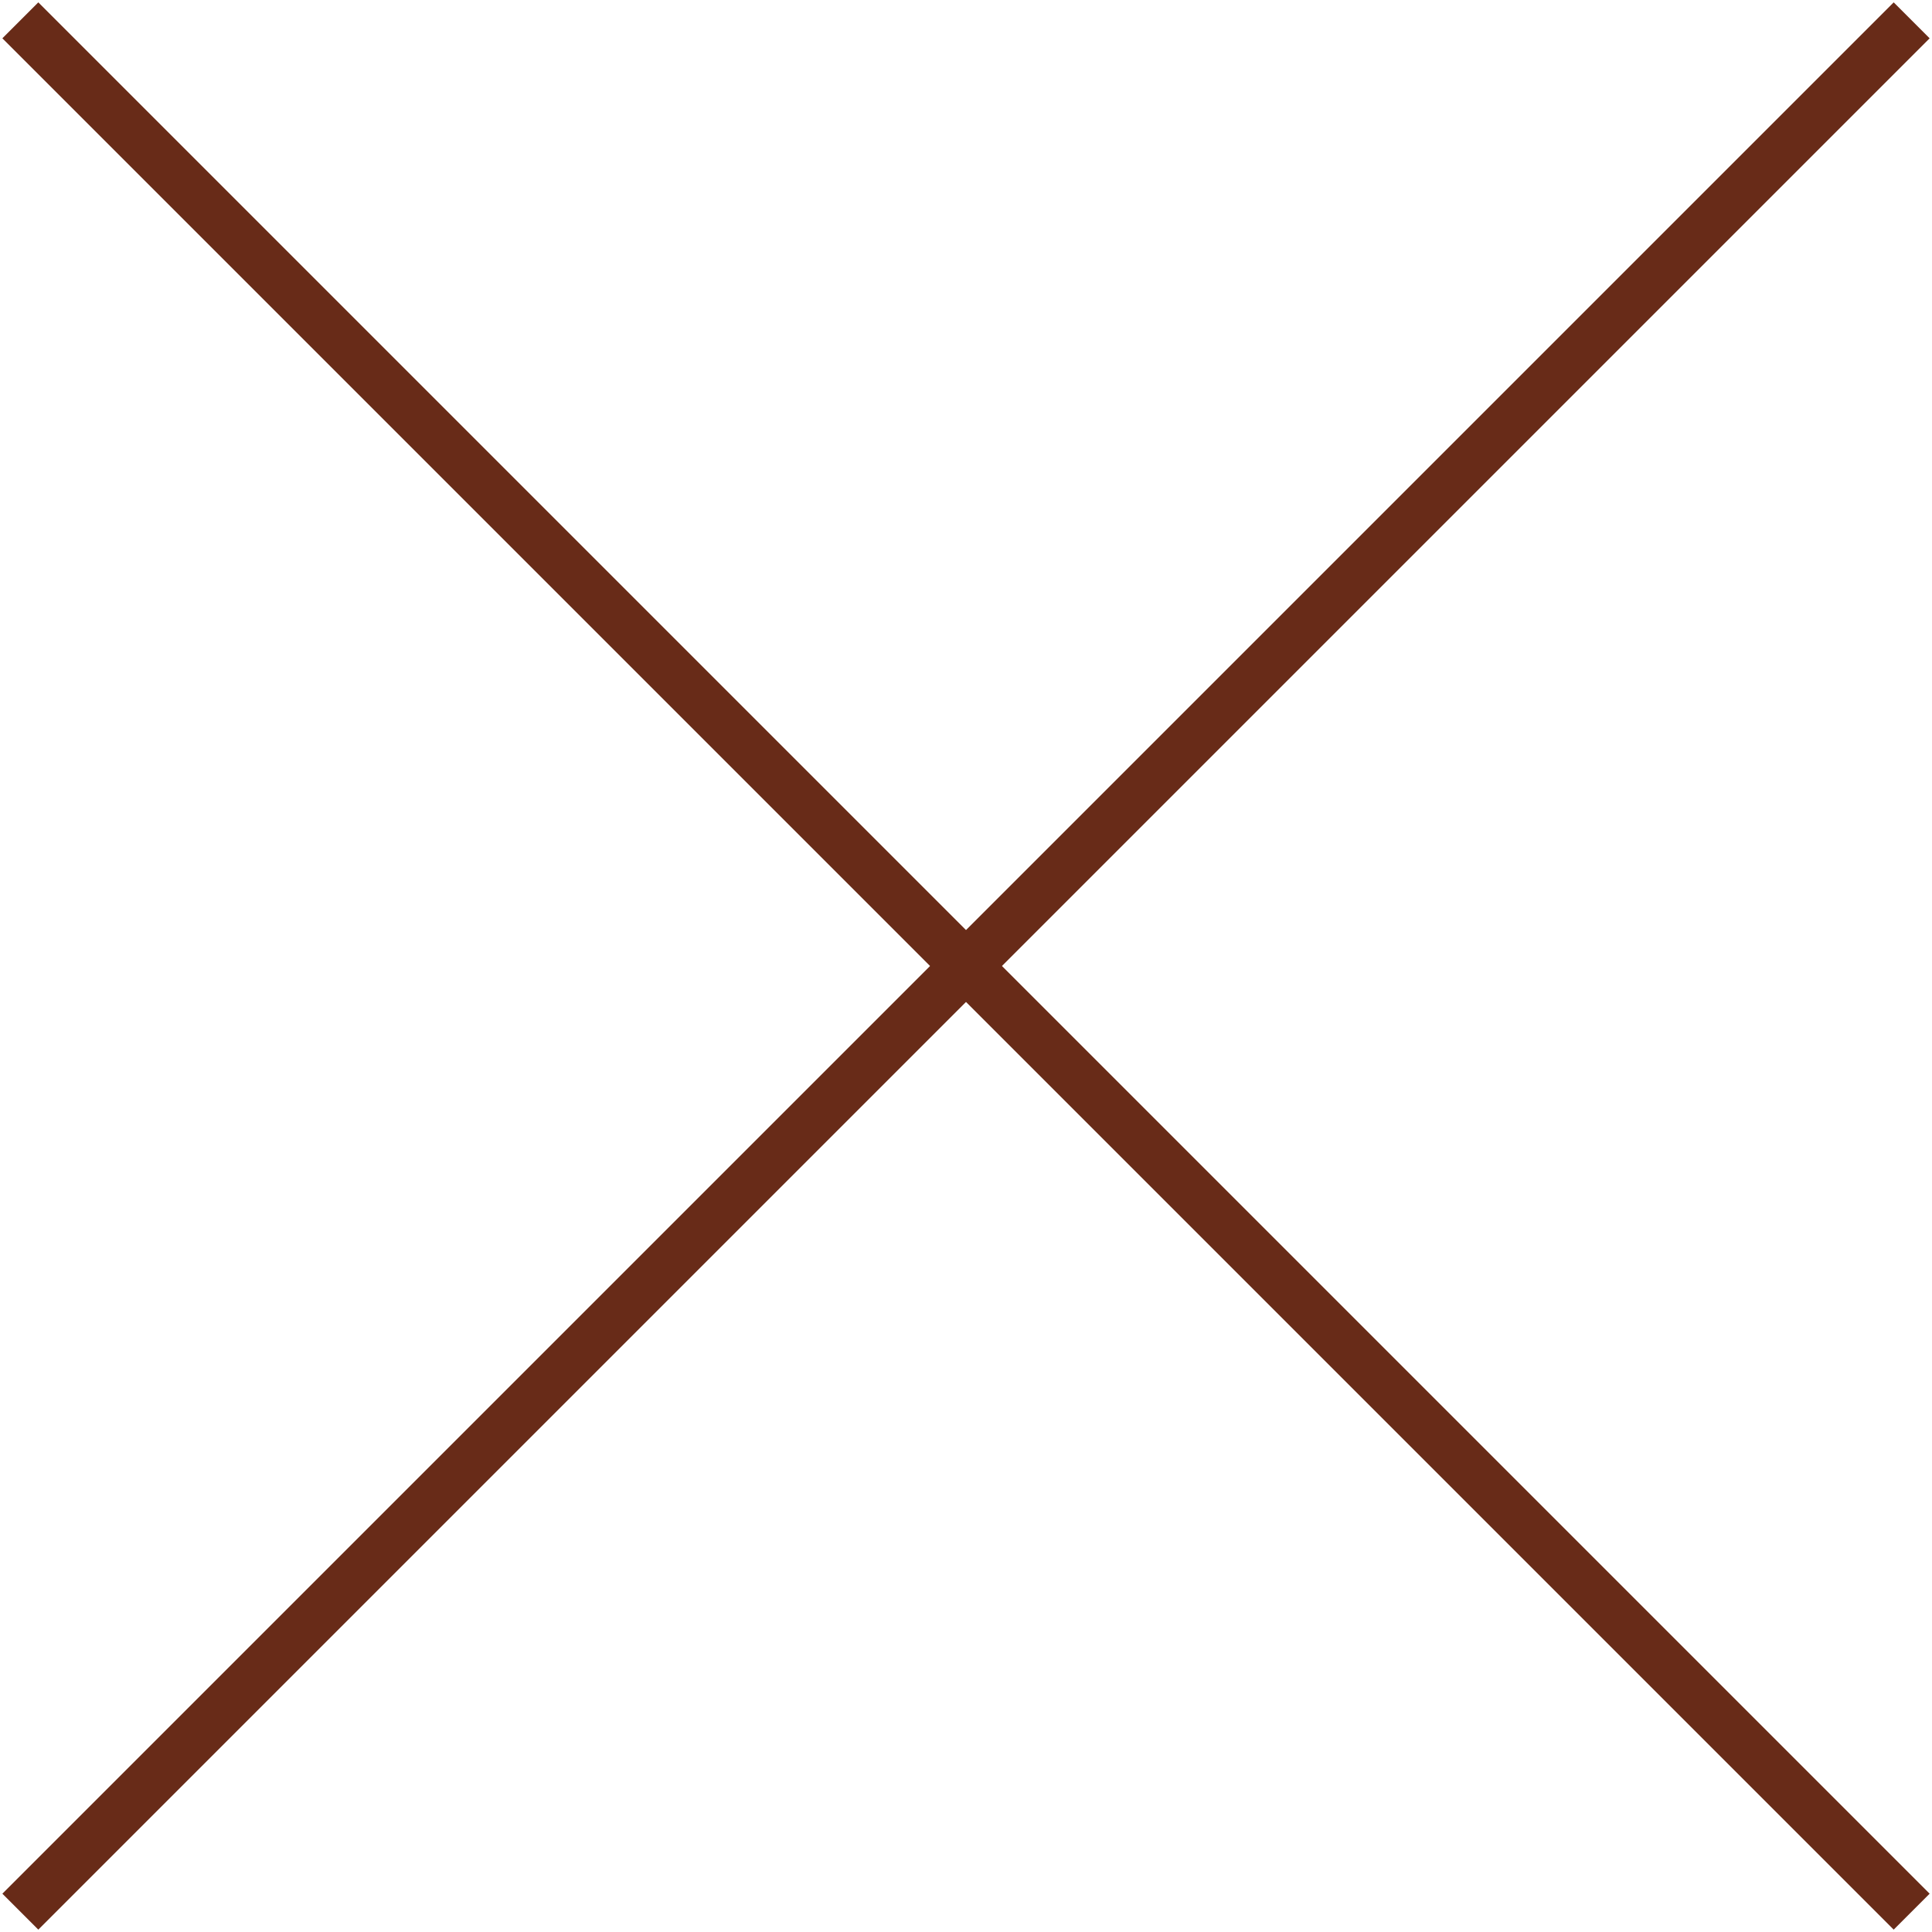
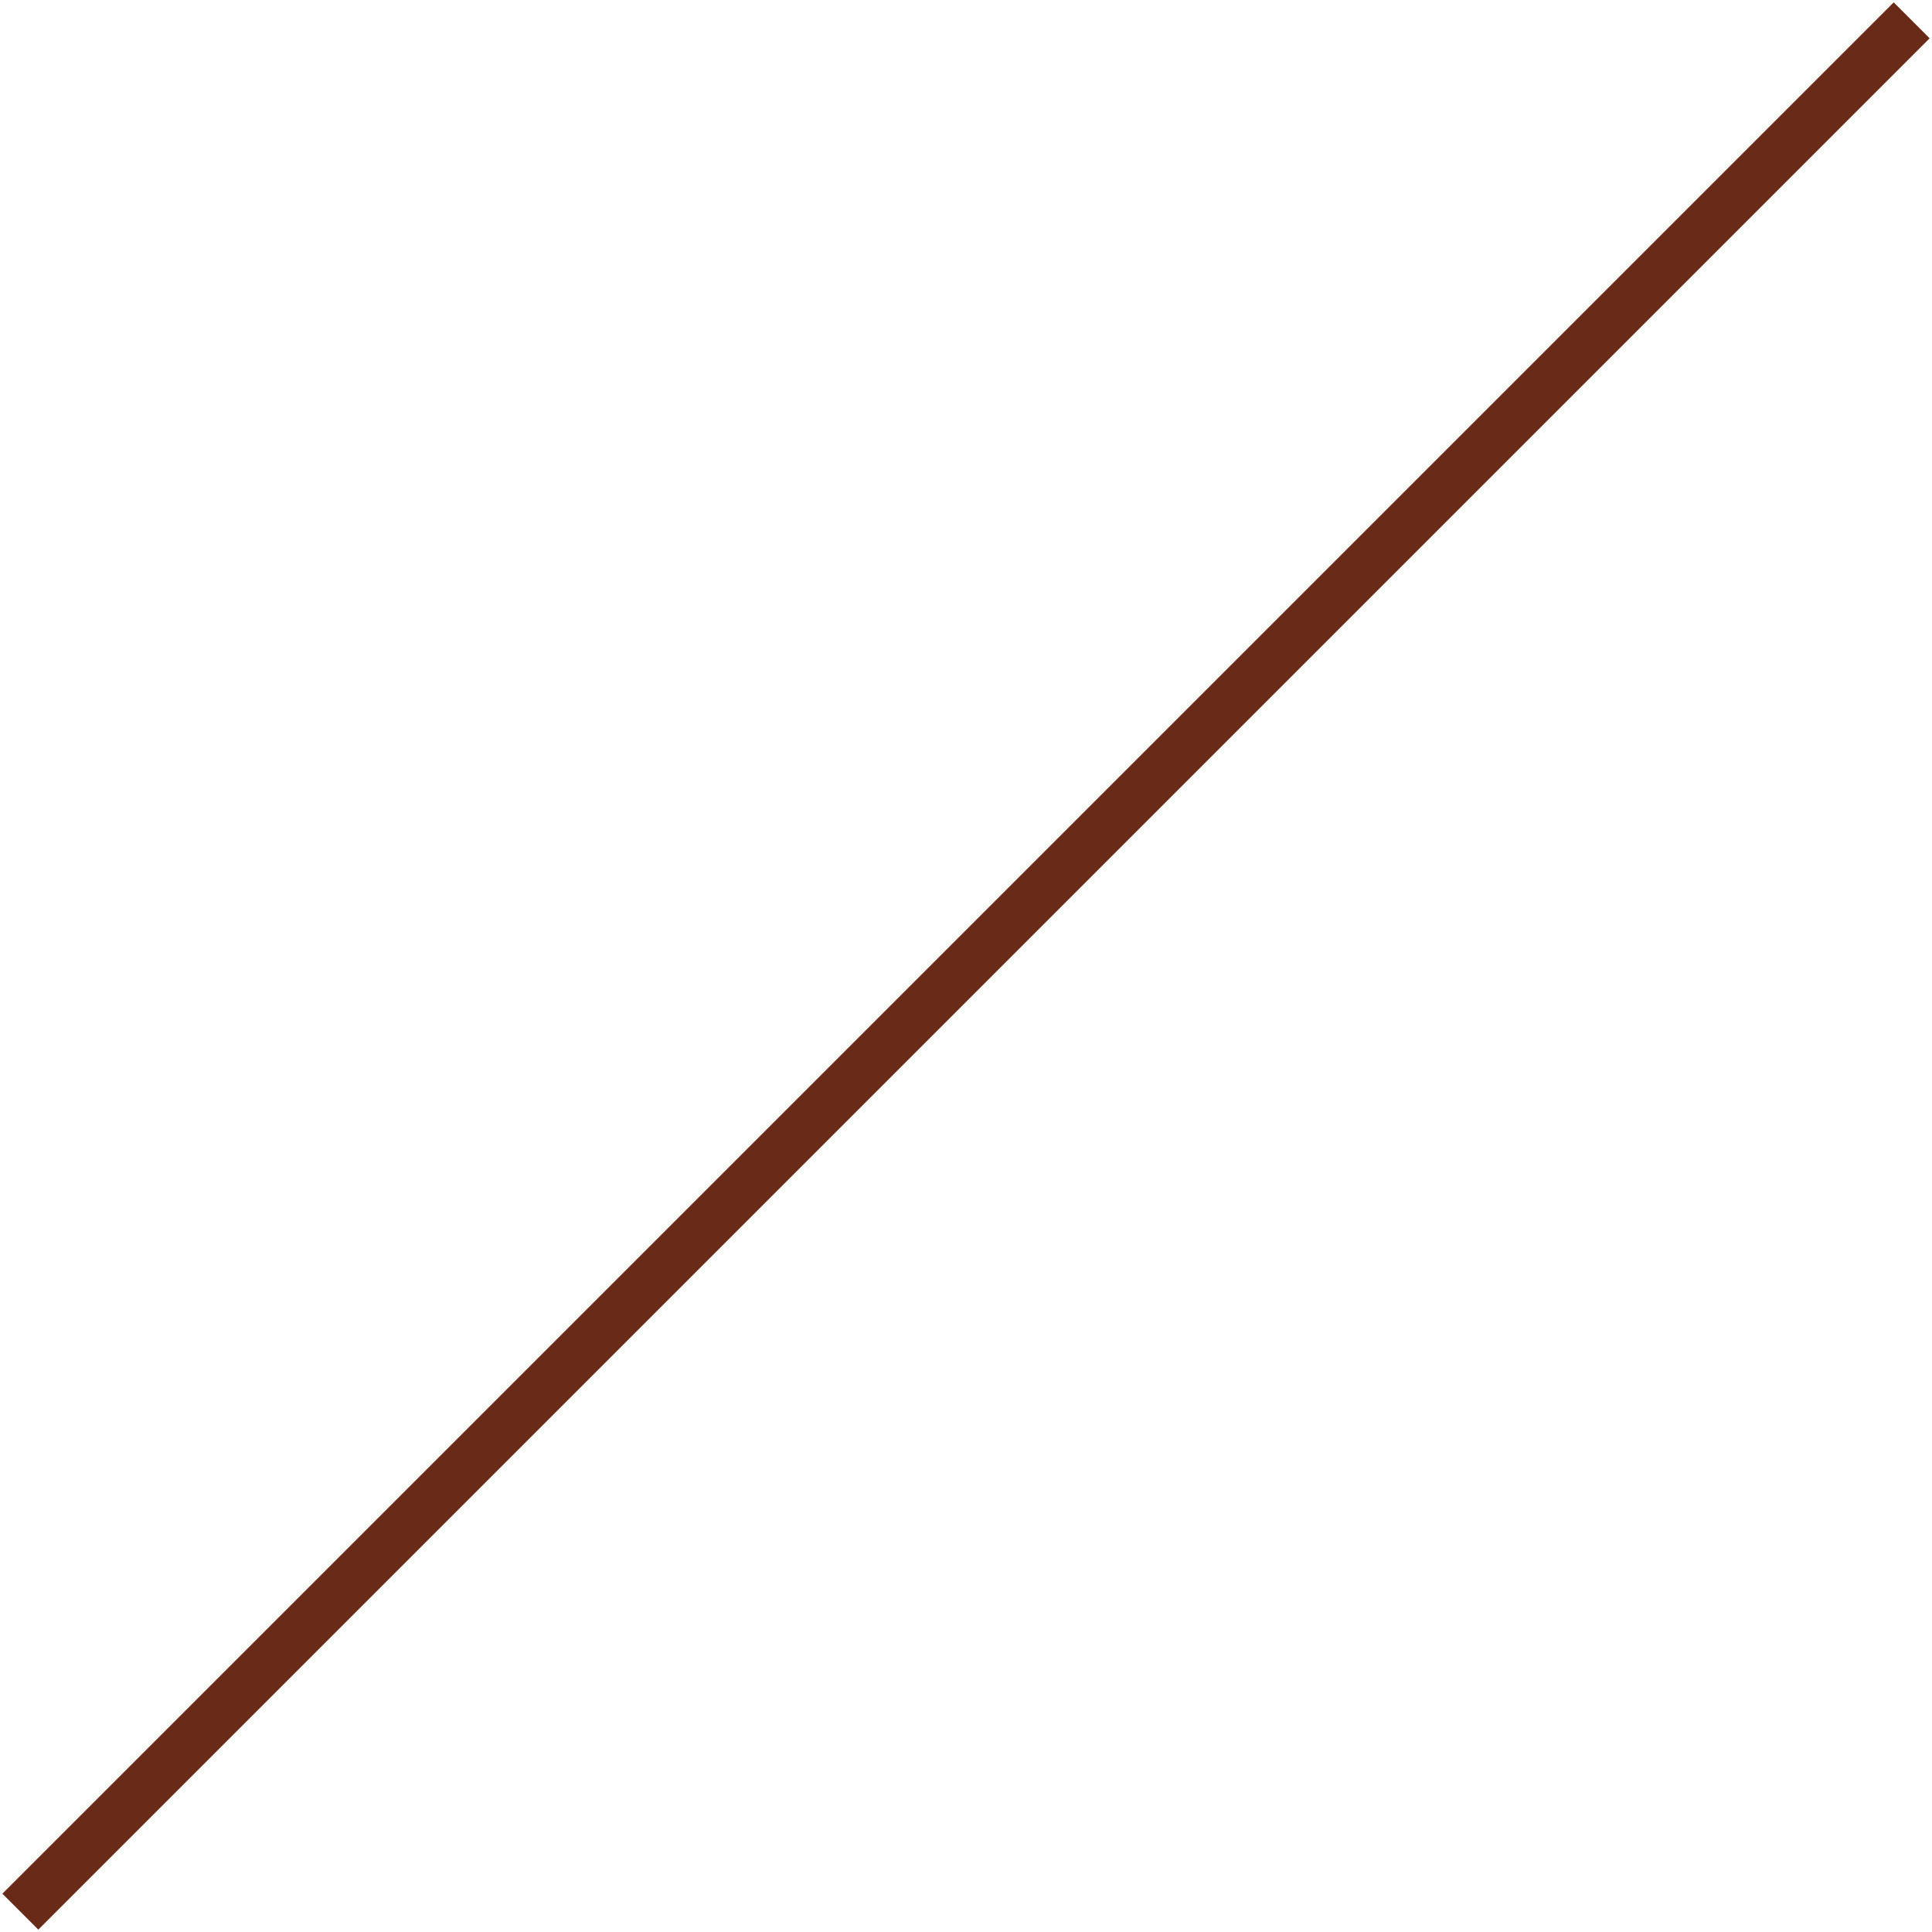
<svg xmlns="http://www.w3.org/2000/svg" id="icon_modal_close" data-name="icon modal close" width="38" height="38" viewBox="0 0 38 38">
  <defs>
    <style>
      .cls-1 {
        fill: none;
        stroke: #682B18;
      }
    </style>
  </defs>
  <g id="item-close-icon">
    <g id="item-close-icon-2">
      <g id="_group_140" data-name=" group 140">
-         <line id="_line_16" data-name=" line 16" class="cls-1" x1=".4" y1=".4" x2="37.6" y2="37.6" />
        <line id="_line_17" data-name=" line 17" class="cls-1" x1="37.6" y1=".4" x2=".4" y2="37.6" />
      </g>
    </g>
  </g>
</svg>